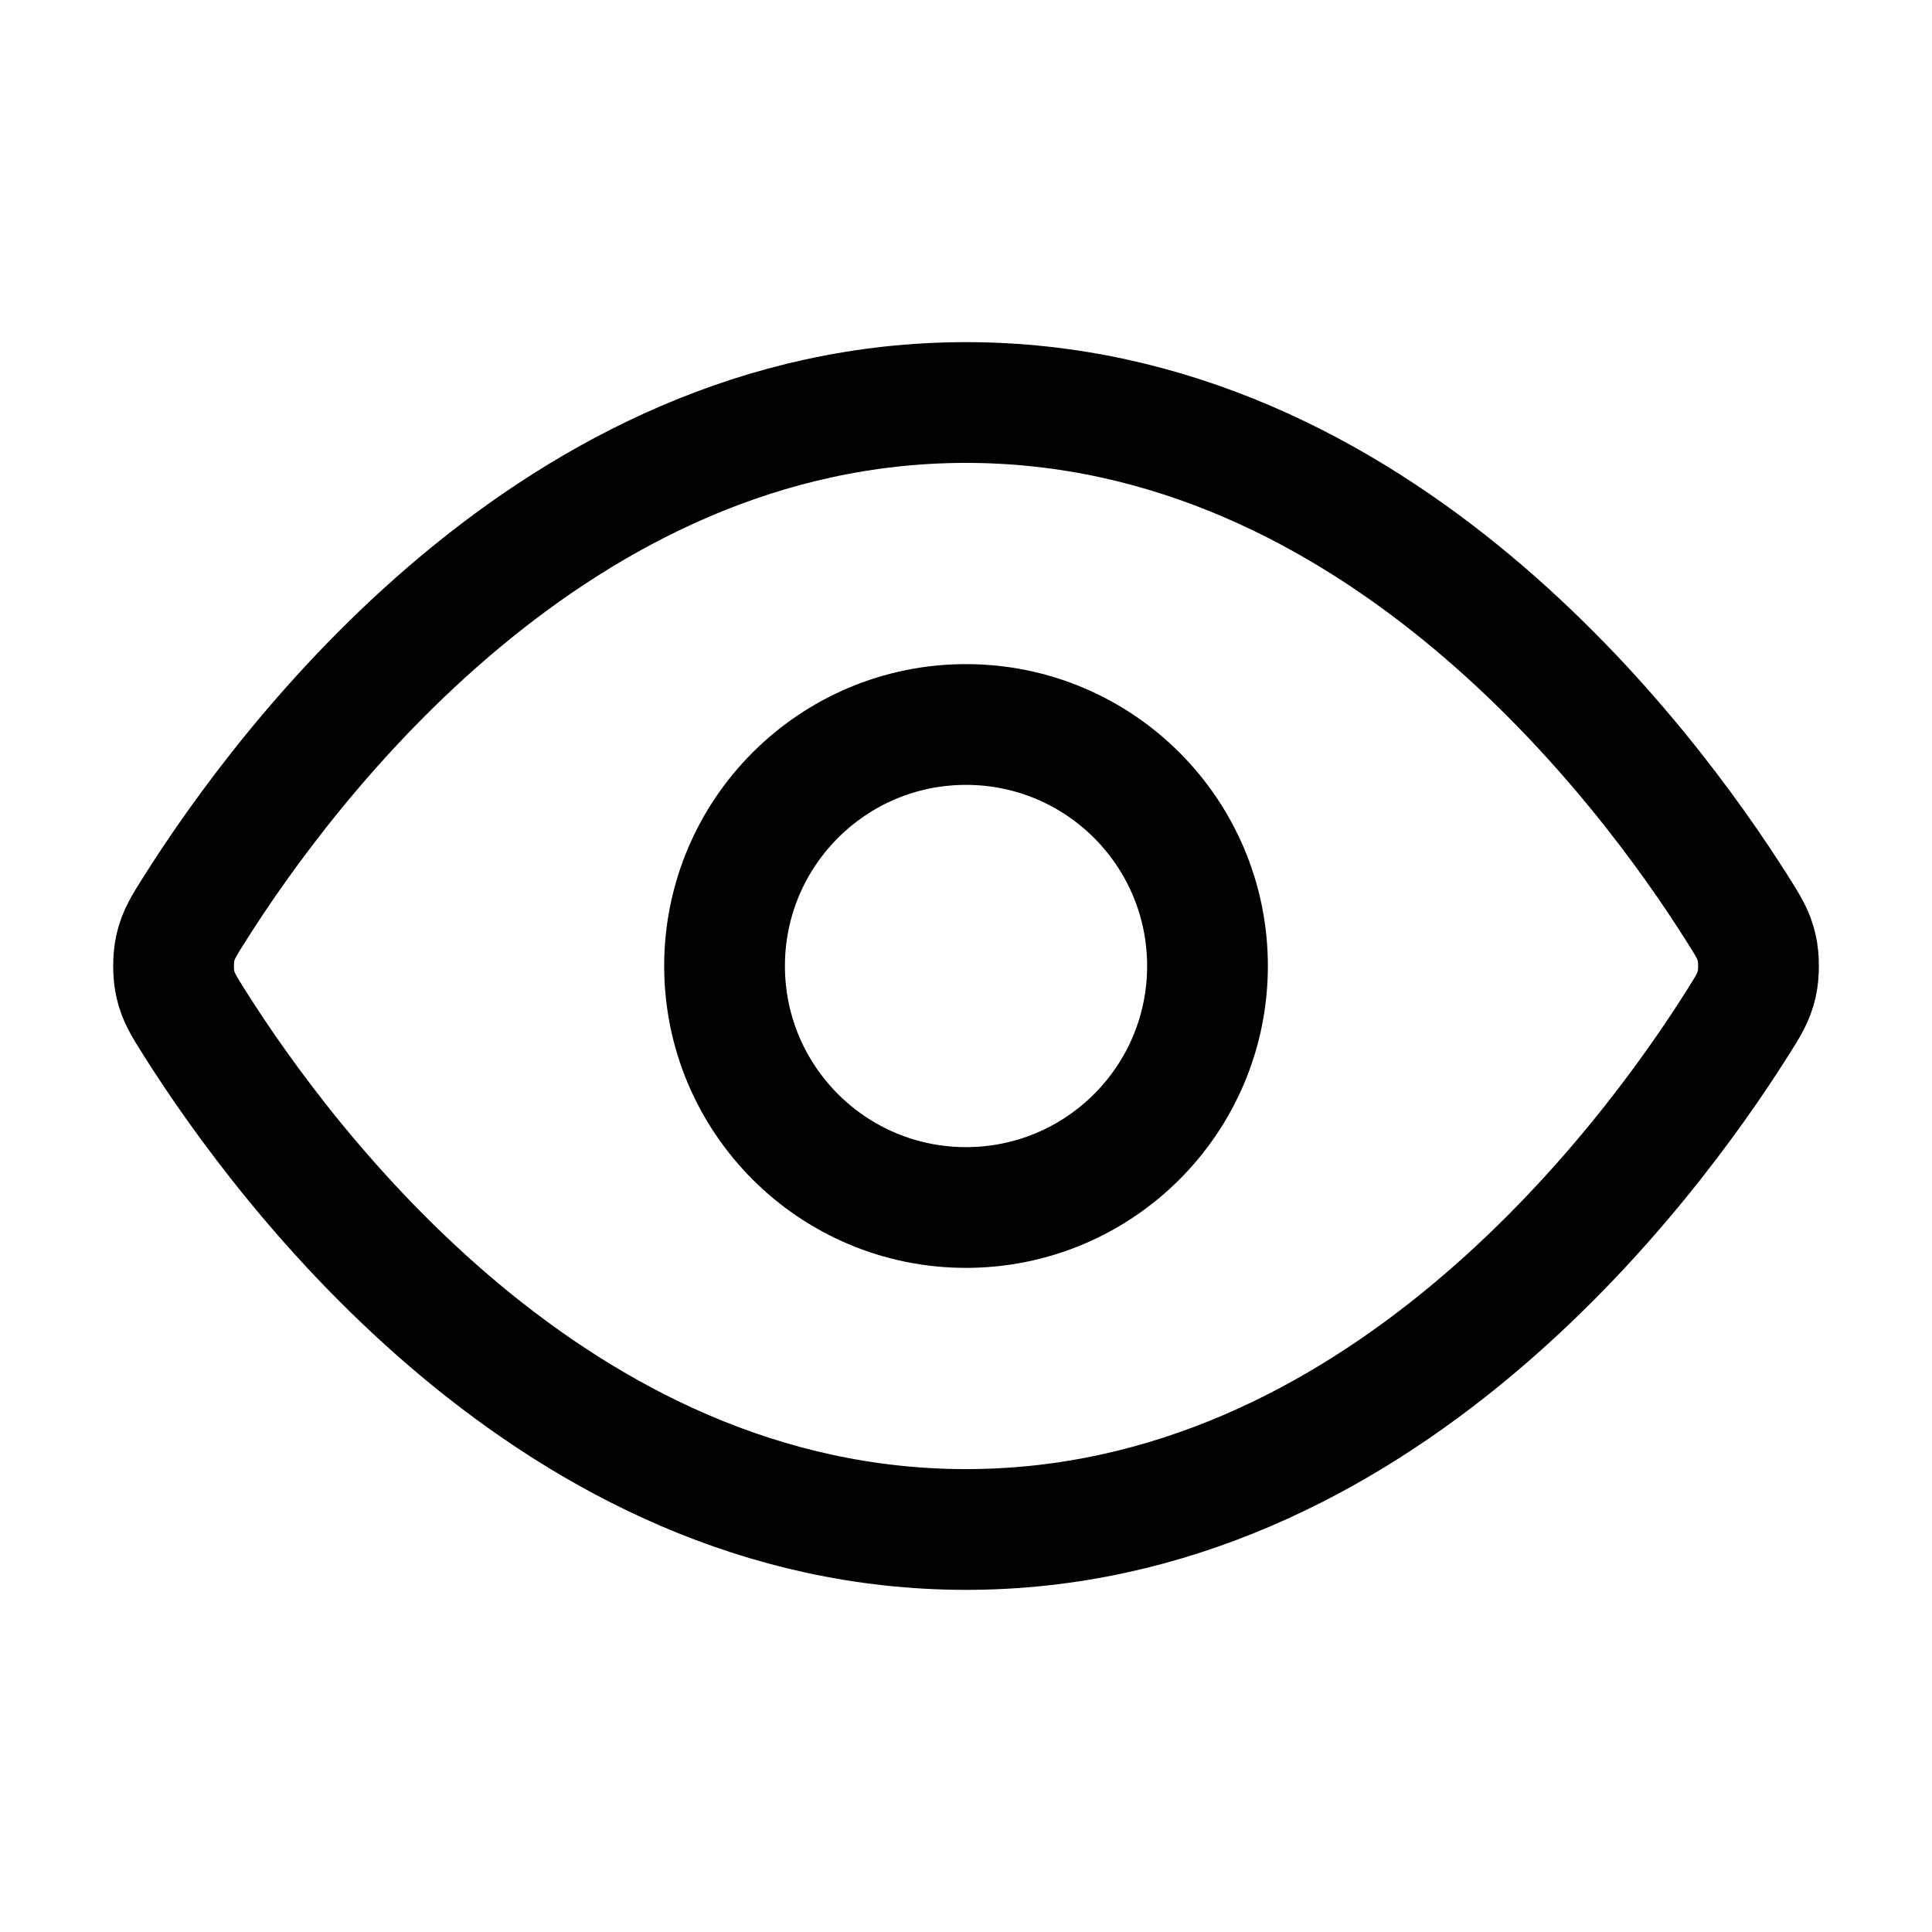
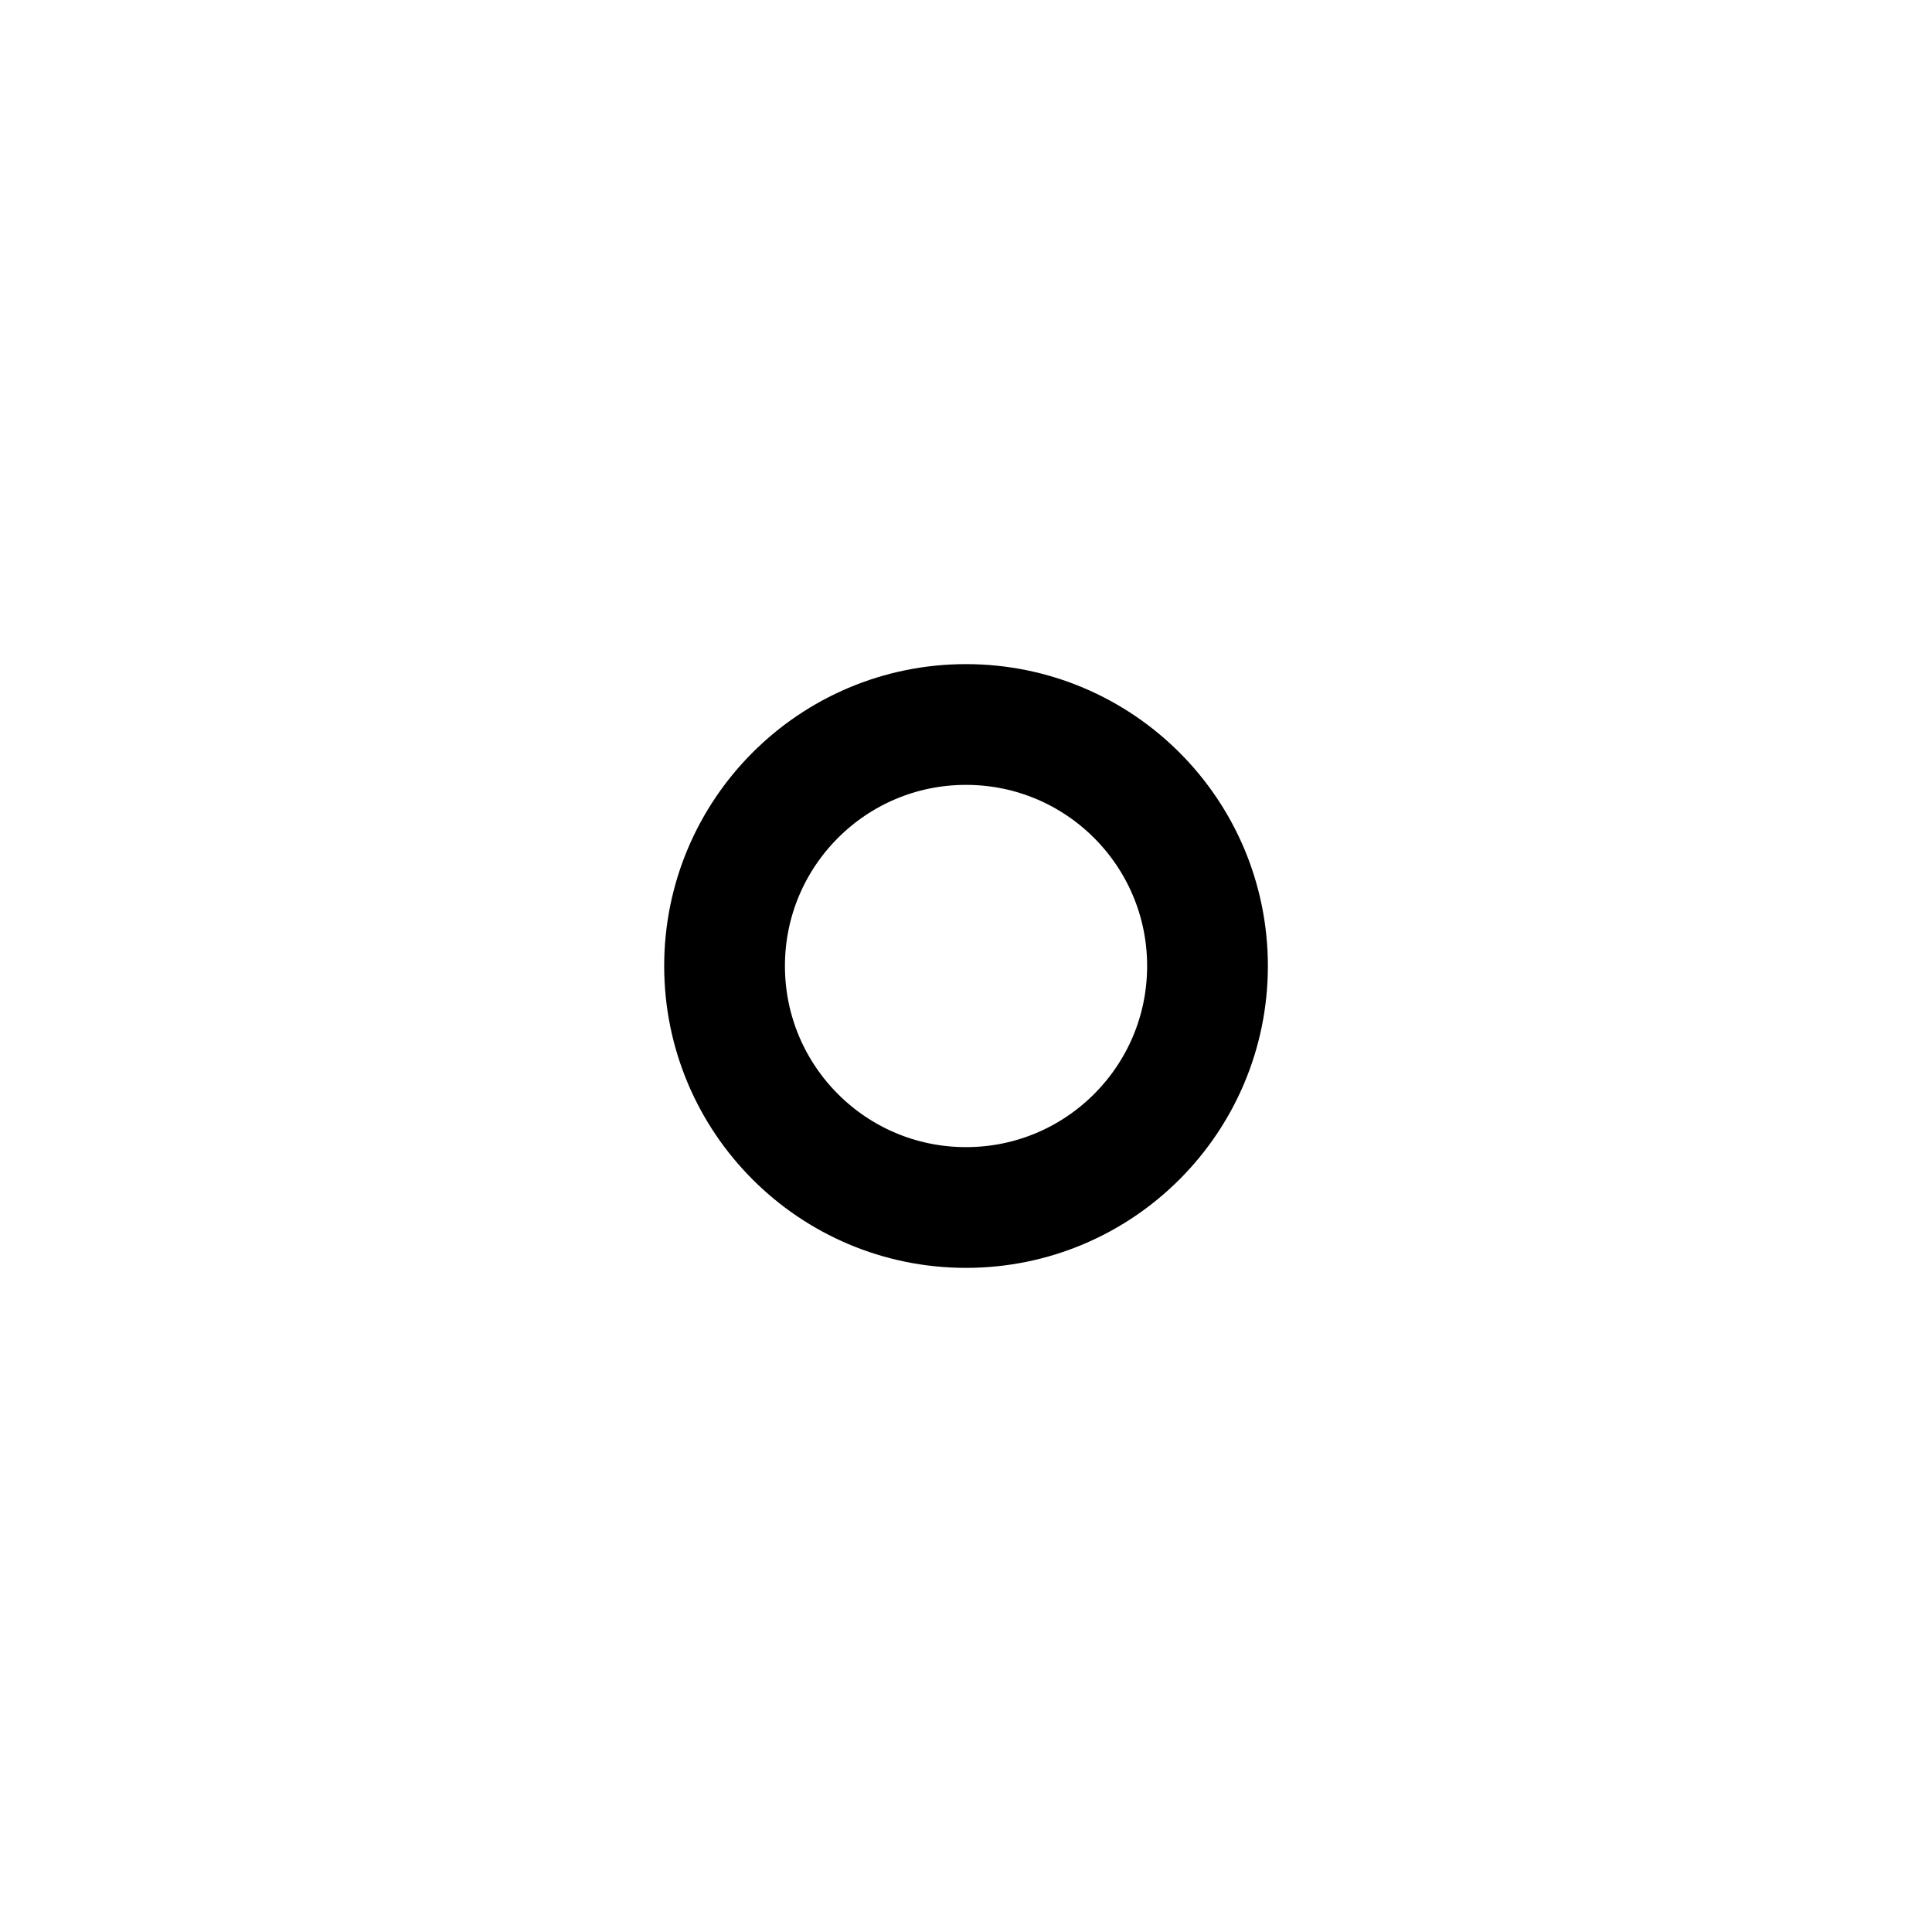
<svg xmlns="http://www.w3.org/2000/svg" width="32" height="32" viewBox="0 0 32 32" fill="none">
-   <path d="M3.227 16.951C3.045 16.663 2.954 16.52 2.904 16.298C2.865 16.131 2.865 15.869 2.904 15.702C2.954 15.48 3.045 15.337 3.227 15.049C4.727 12.673 9.194 6.667 16 6.667C22.807 6.667 27.274 12.673 28.774 15.049C28.956 15.337 29.047 15.48 29.097 15.702C29.136 15.869 29.136 16.131 29.097 16.298C29.047 16.52 28.956 16.663 28.774 16.951C27.274 19.327 22.807 25.333 16 25.333C9.194 25.333 4.727 19.327 3.227 16.951Z" stroke="black" stroke-width="2" stroke-linecap="round" stroke-linejoin="round" />
  <path d="M16 20C18.21 20 20 18.209 20 16C20 13.791 18.21 12 16 12C13.791 12 12.001 13.791 12.001 16C12.001 18.209 13.791 20 16 20Z" stroke="black" stroke-width="2" stroke-linecap="round" stroke-linejoin="round" />
</svg>